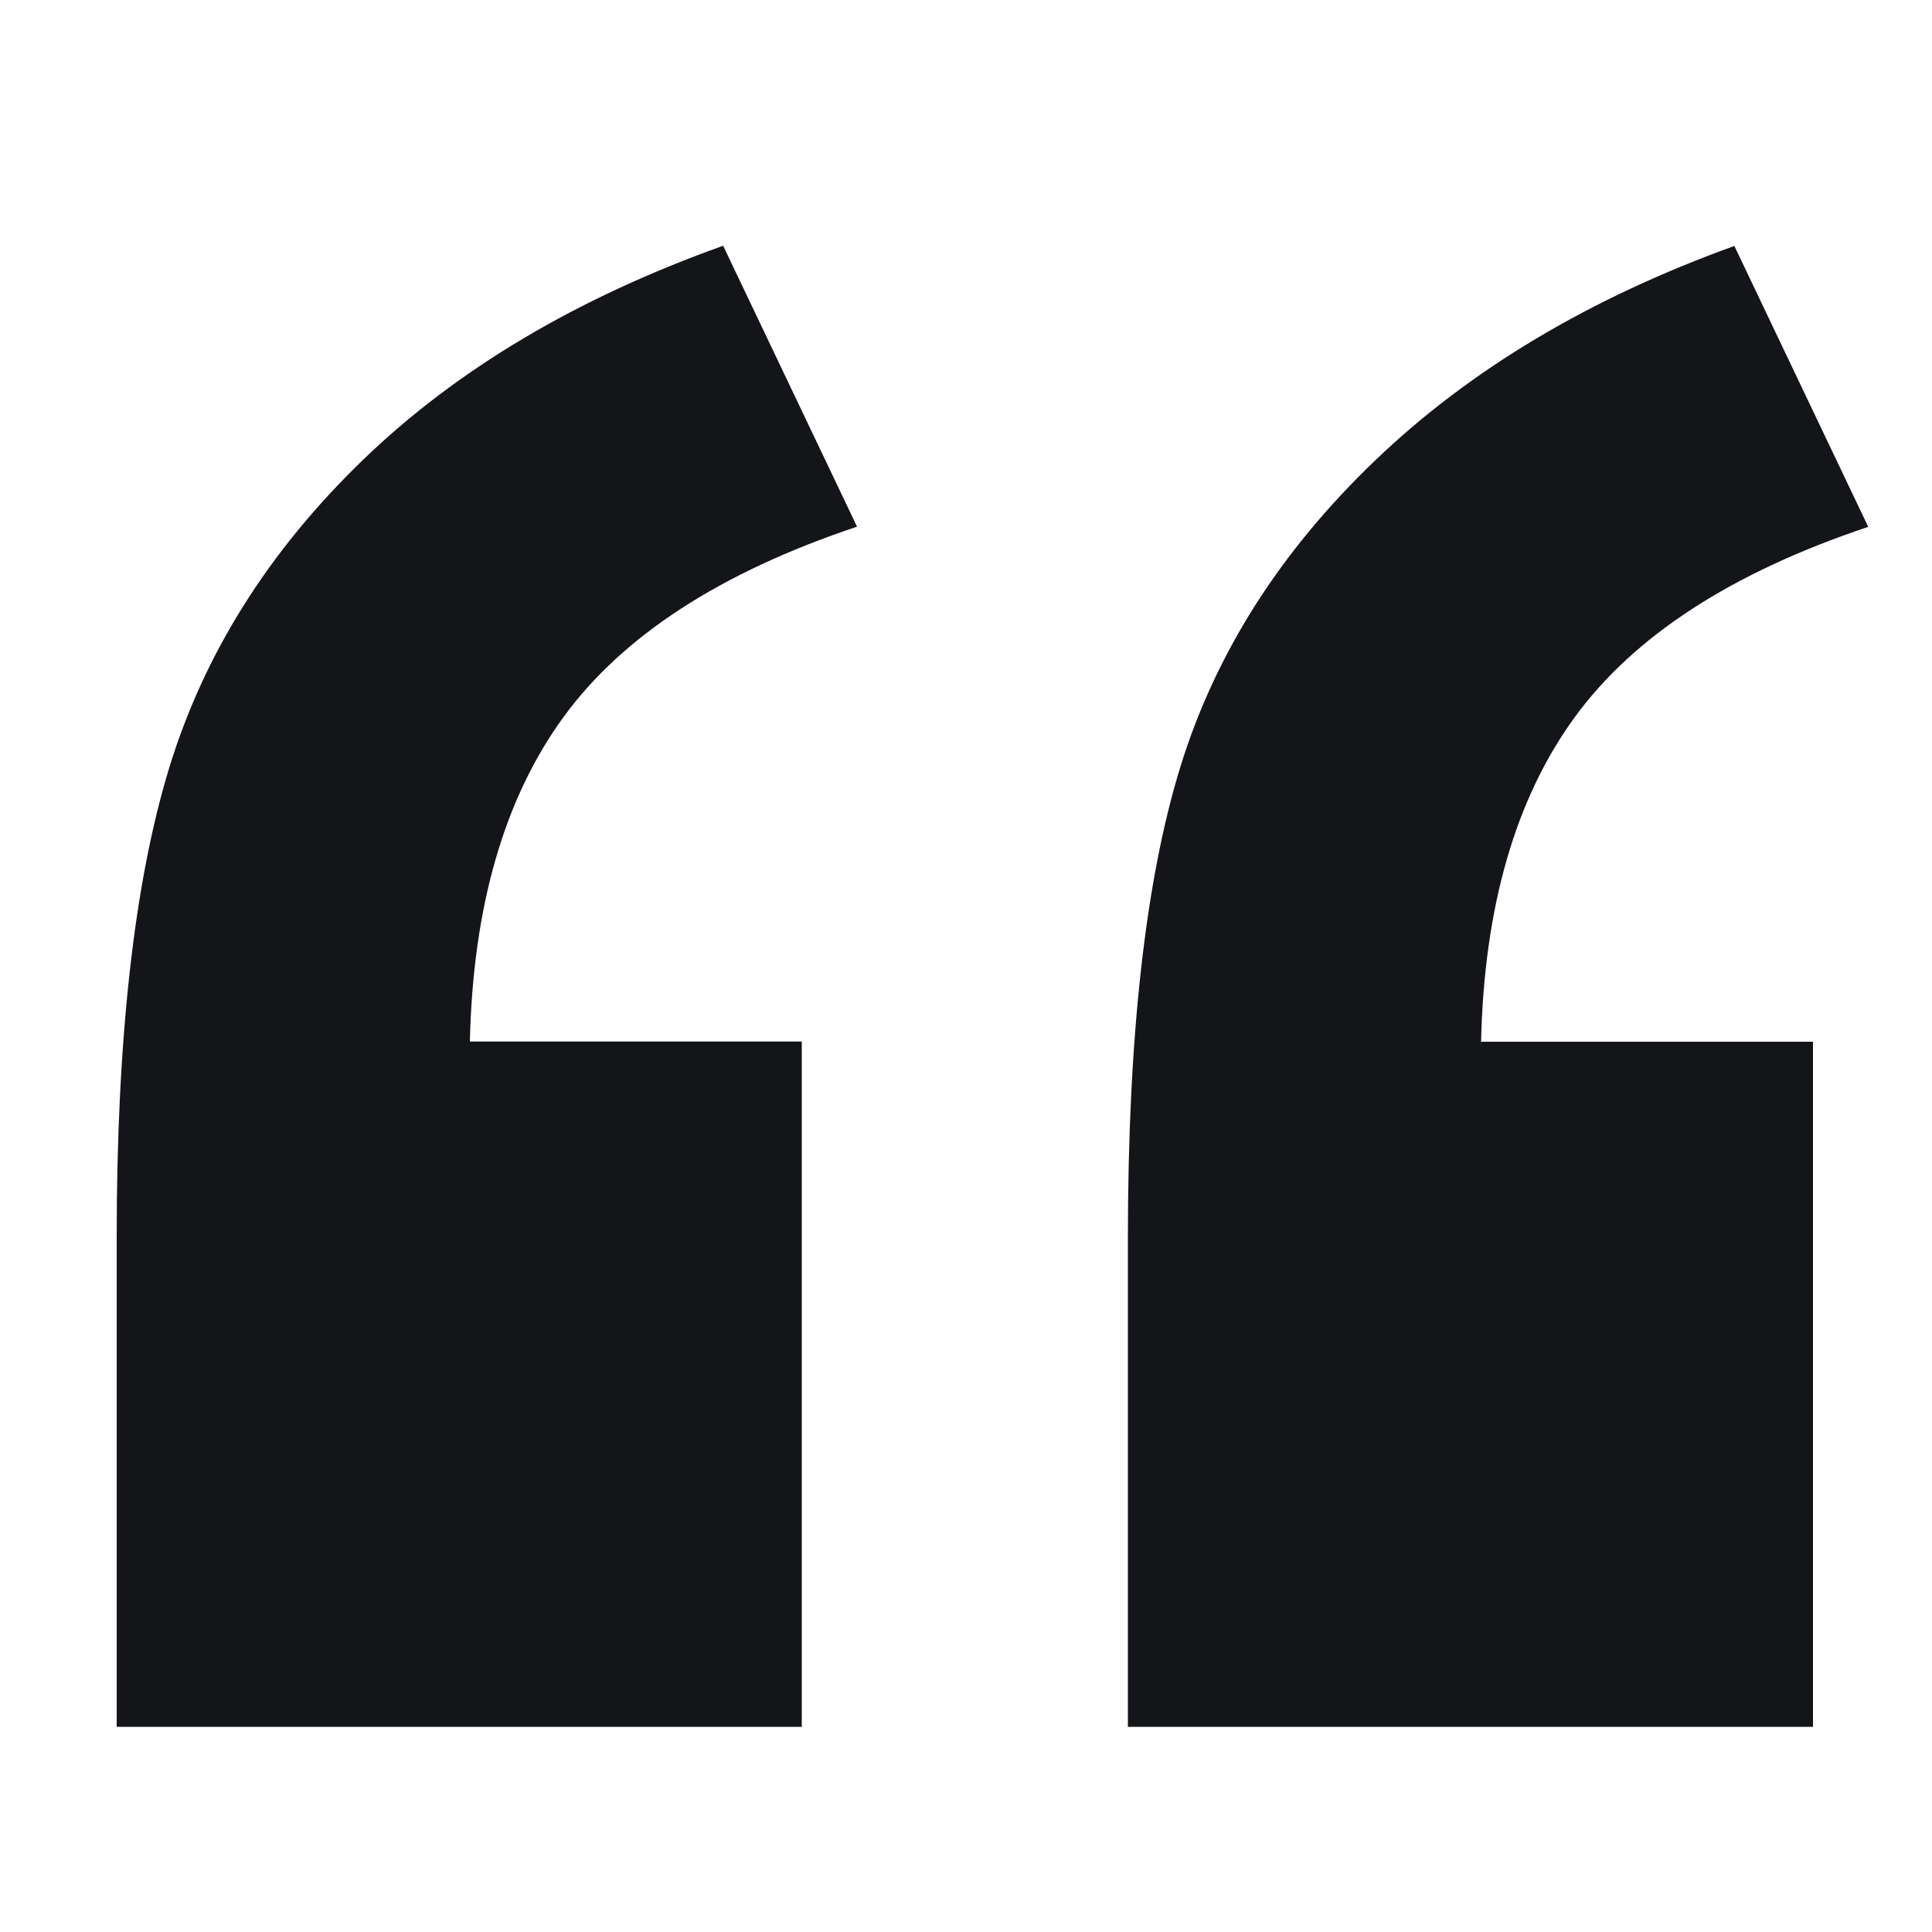
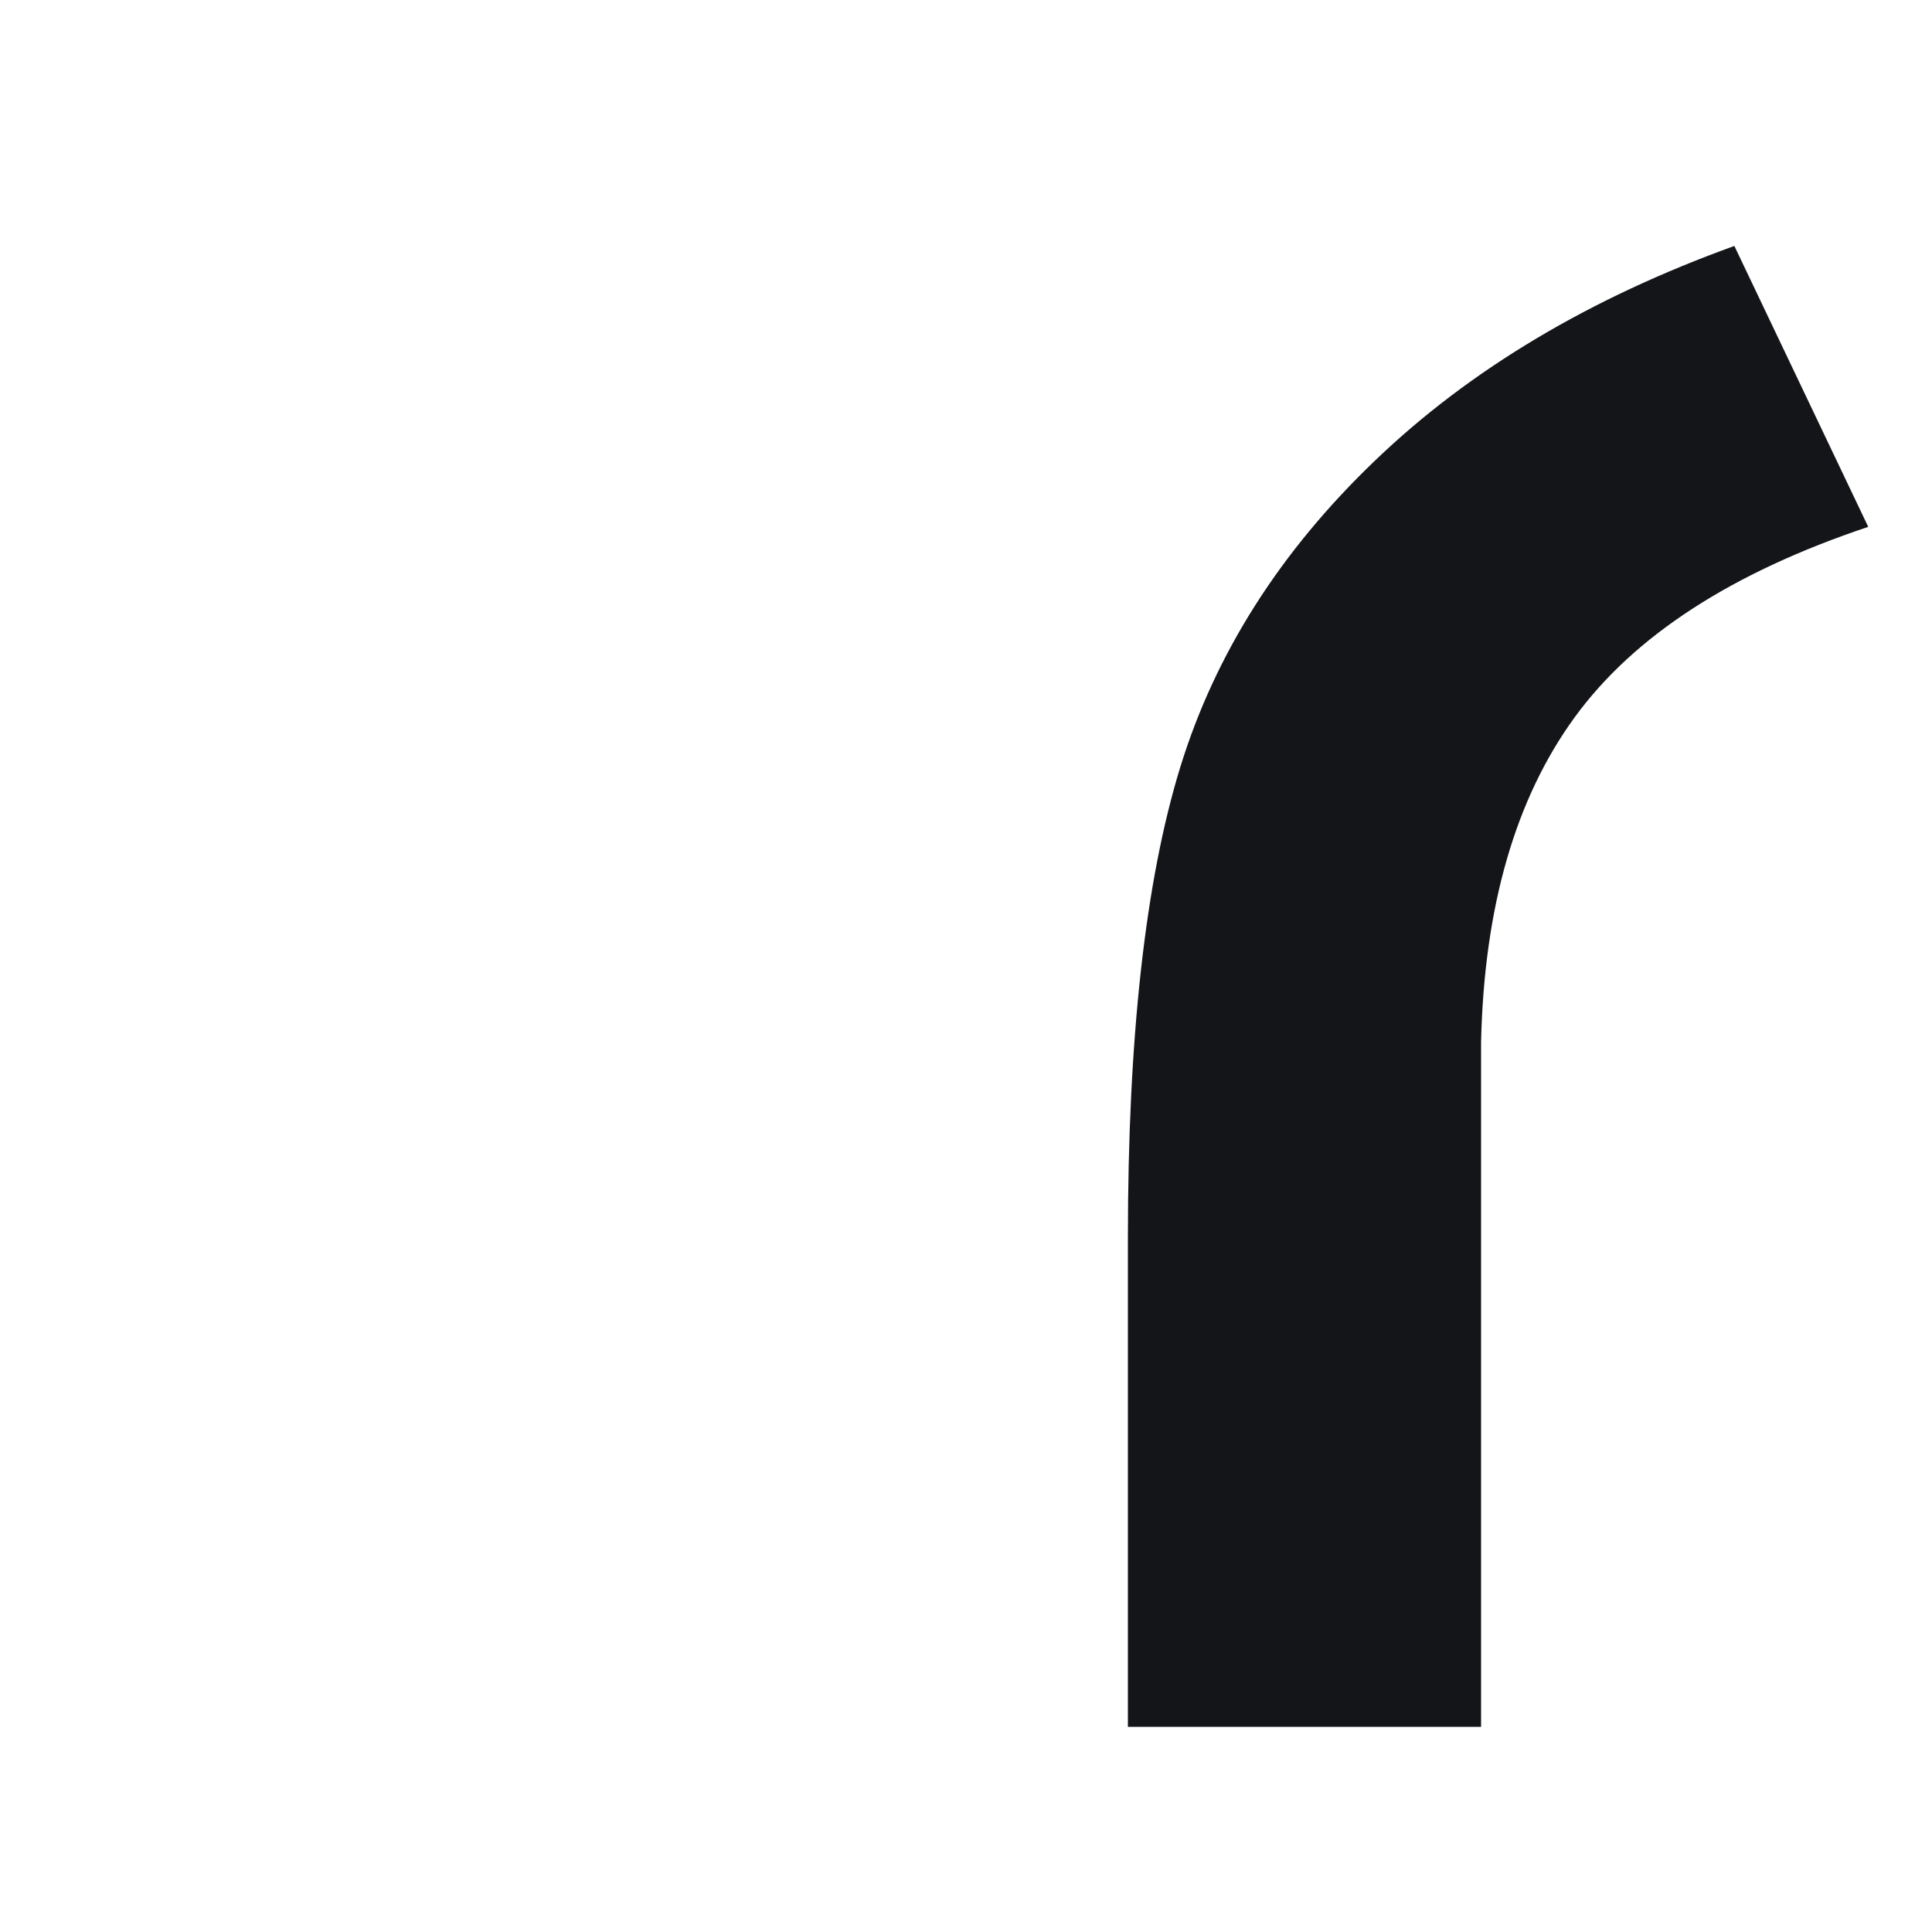
<svg xmlns="http://www.w3.org/2000/svg" fill="none" viewBox="0 0 1000 1000">
  <style type="text/css">
	.st0{fill:#131518;}
	@media (prefers-color-scheme:dark){:root{filter:invert(100%)}}
</style>
-   <path class="st0" d="M415,893.8H60.4V640.4c0-102.5,9-183.4,27.1-242.7s51.5-112.4,100.2-159.5s111-84,186.6-111l69.3,145.4   c-70.6,23.6-121.2,56.4-151.9,98.5c-30.7,42.1-46.9,98.1-48.5,168H415V893.8z" />
-   <path class="st0" d="M938.4,893.8H583.8V640.4c0-103.4,9-184.5,27.1-243.3c18.1-58.8,51.7-111.7,100.9-158.8c49.1-47.1,111.1-84,185.9-111   L967,272.7c-70.6,23.6-121.2,56.4-151.9,98.5c-30.7,42.1-46.9,98.1-48.5,168h171.8V893.8z" />
+   <path class="st0" d="M938.4,893.8H583.8V640.4c0-103.4,9-184.5,27.1-243.3c18.1-58.8,51.7-111.7,100.9-158.8c49.1-47.1,111.1-84,185.9-111   L967,272.7c-70.6,23.6-121.2,56.4-151.9,98.5c-30.7,42.1-46.9,98.1-48.5,168V893.8z" />
</svg>